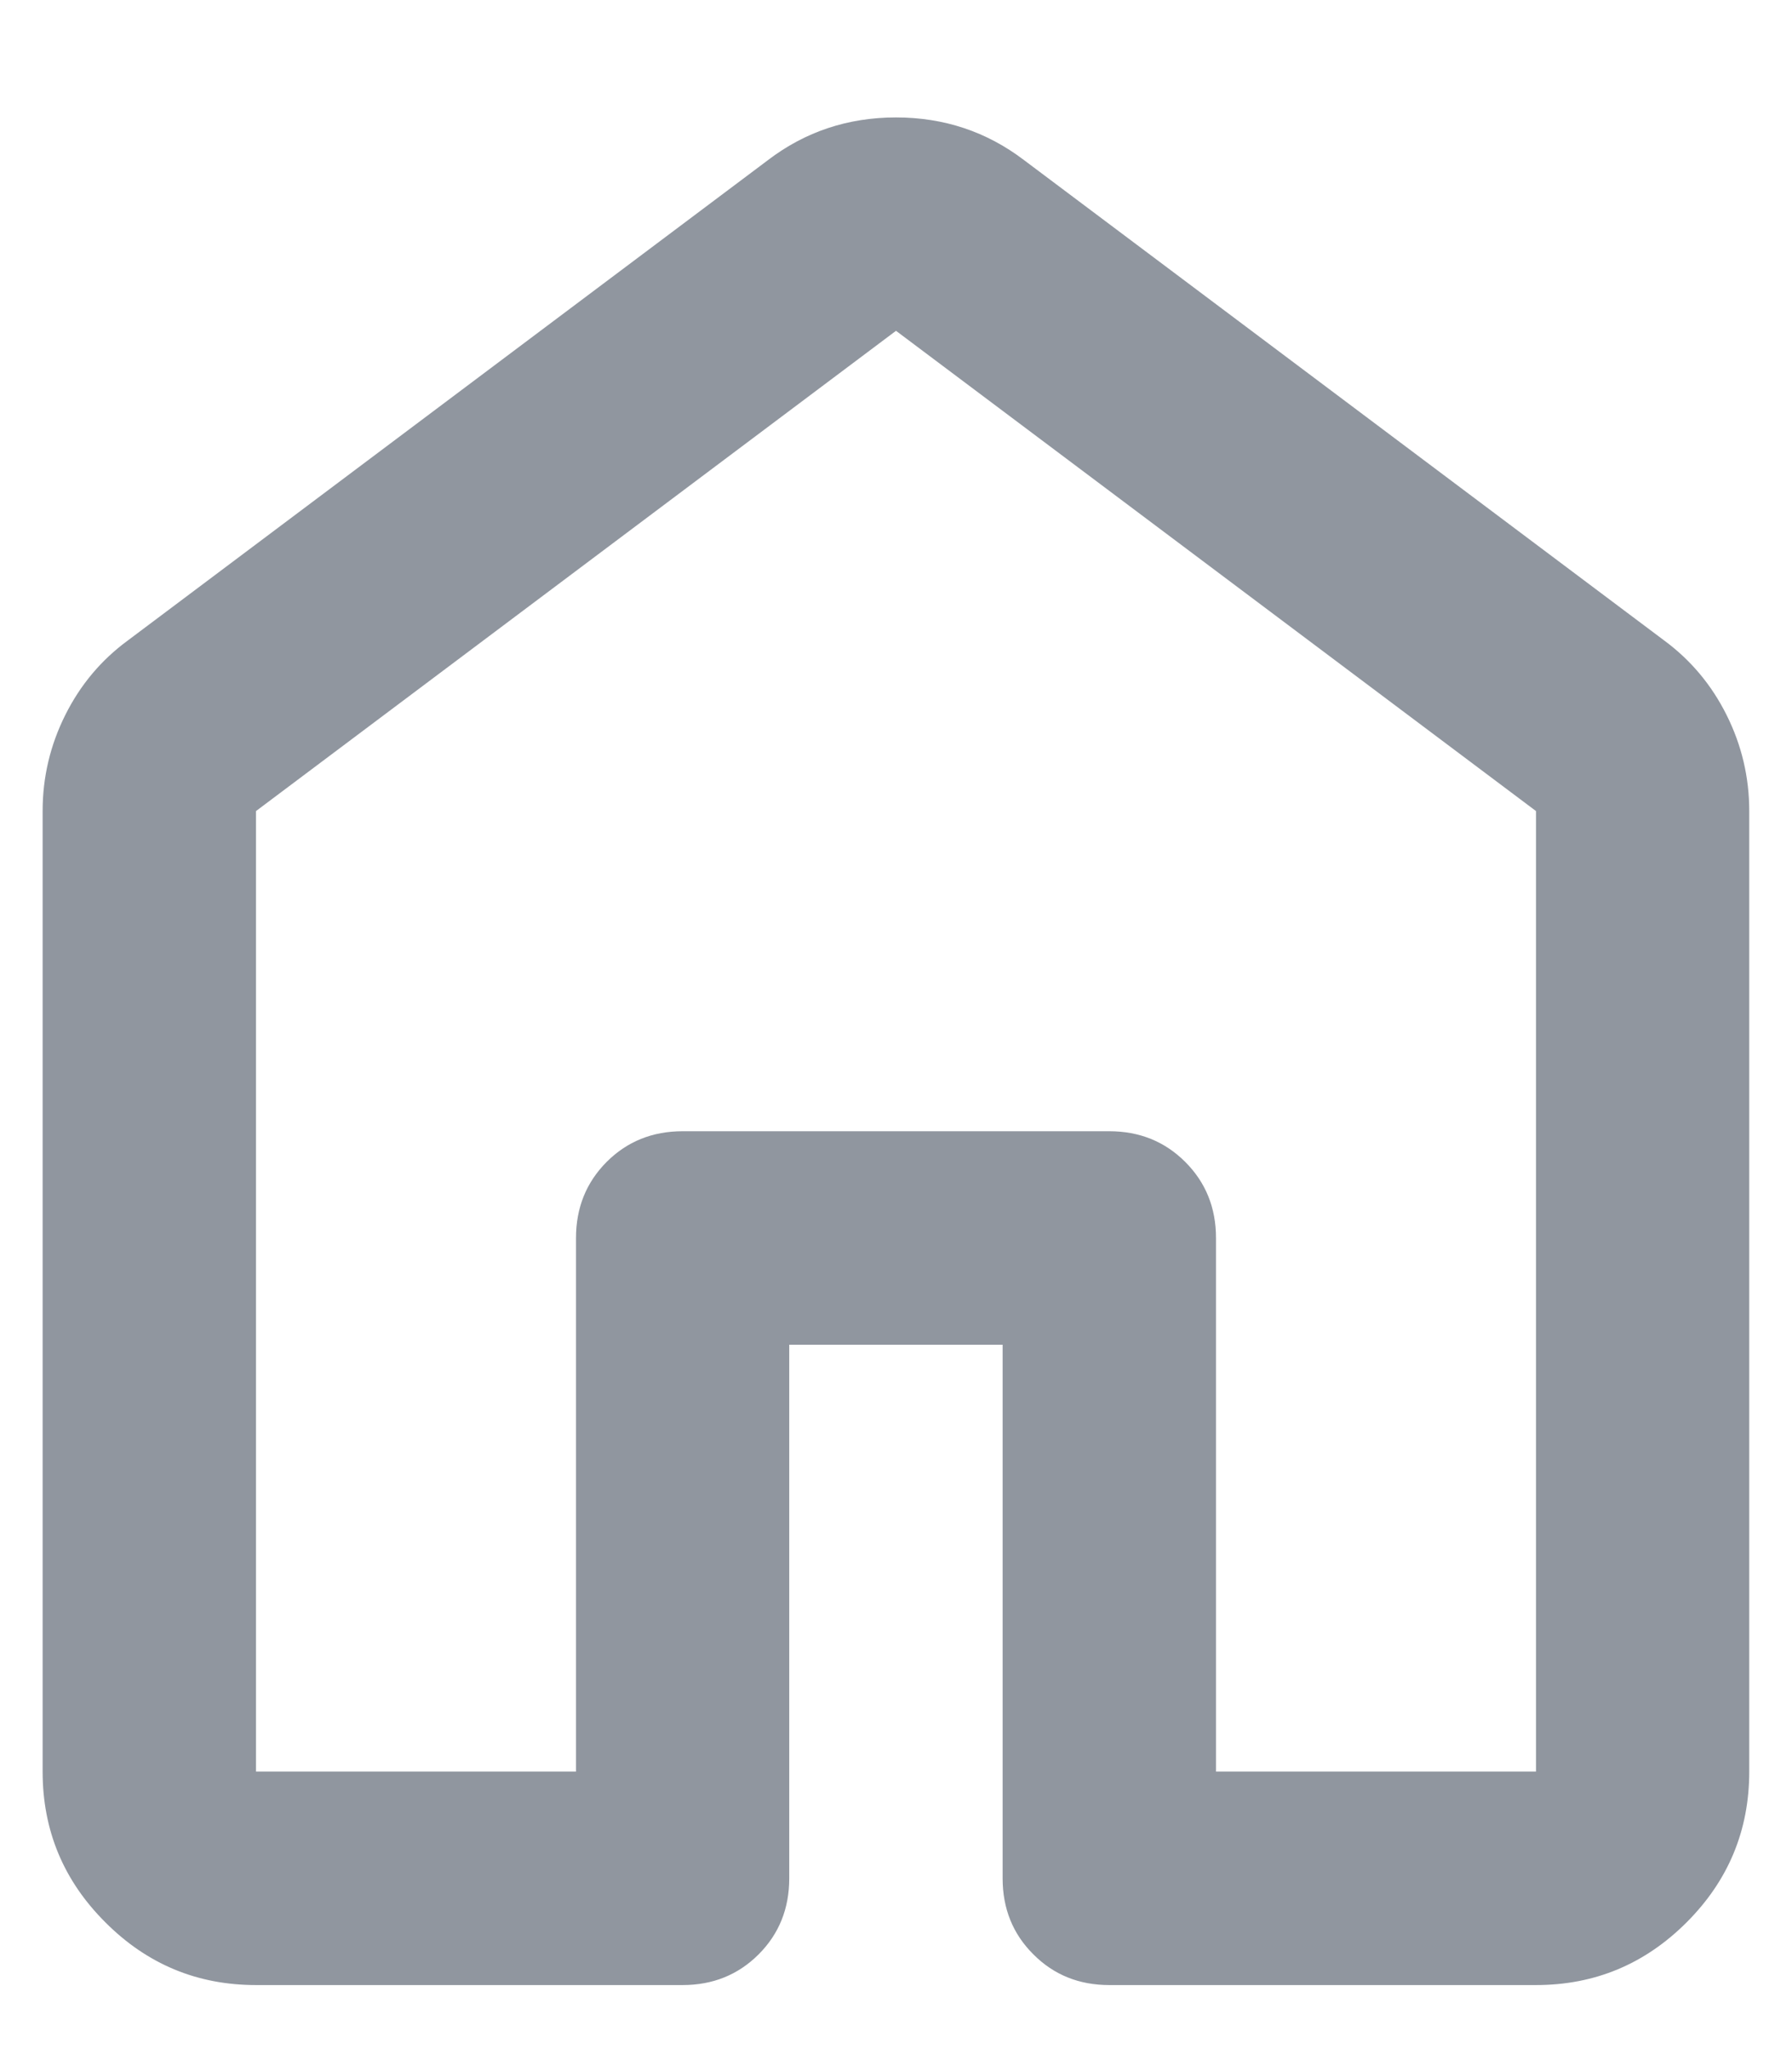
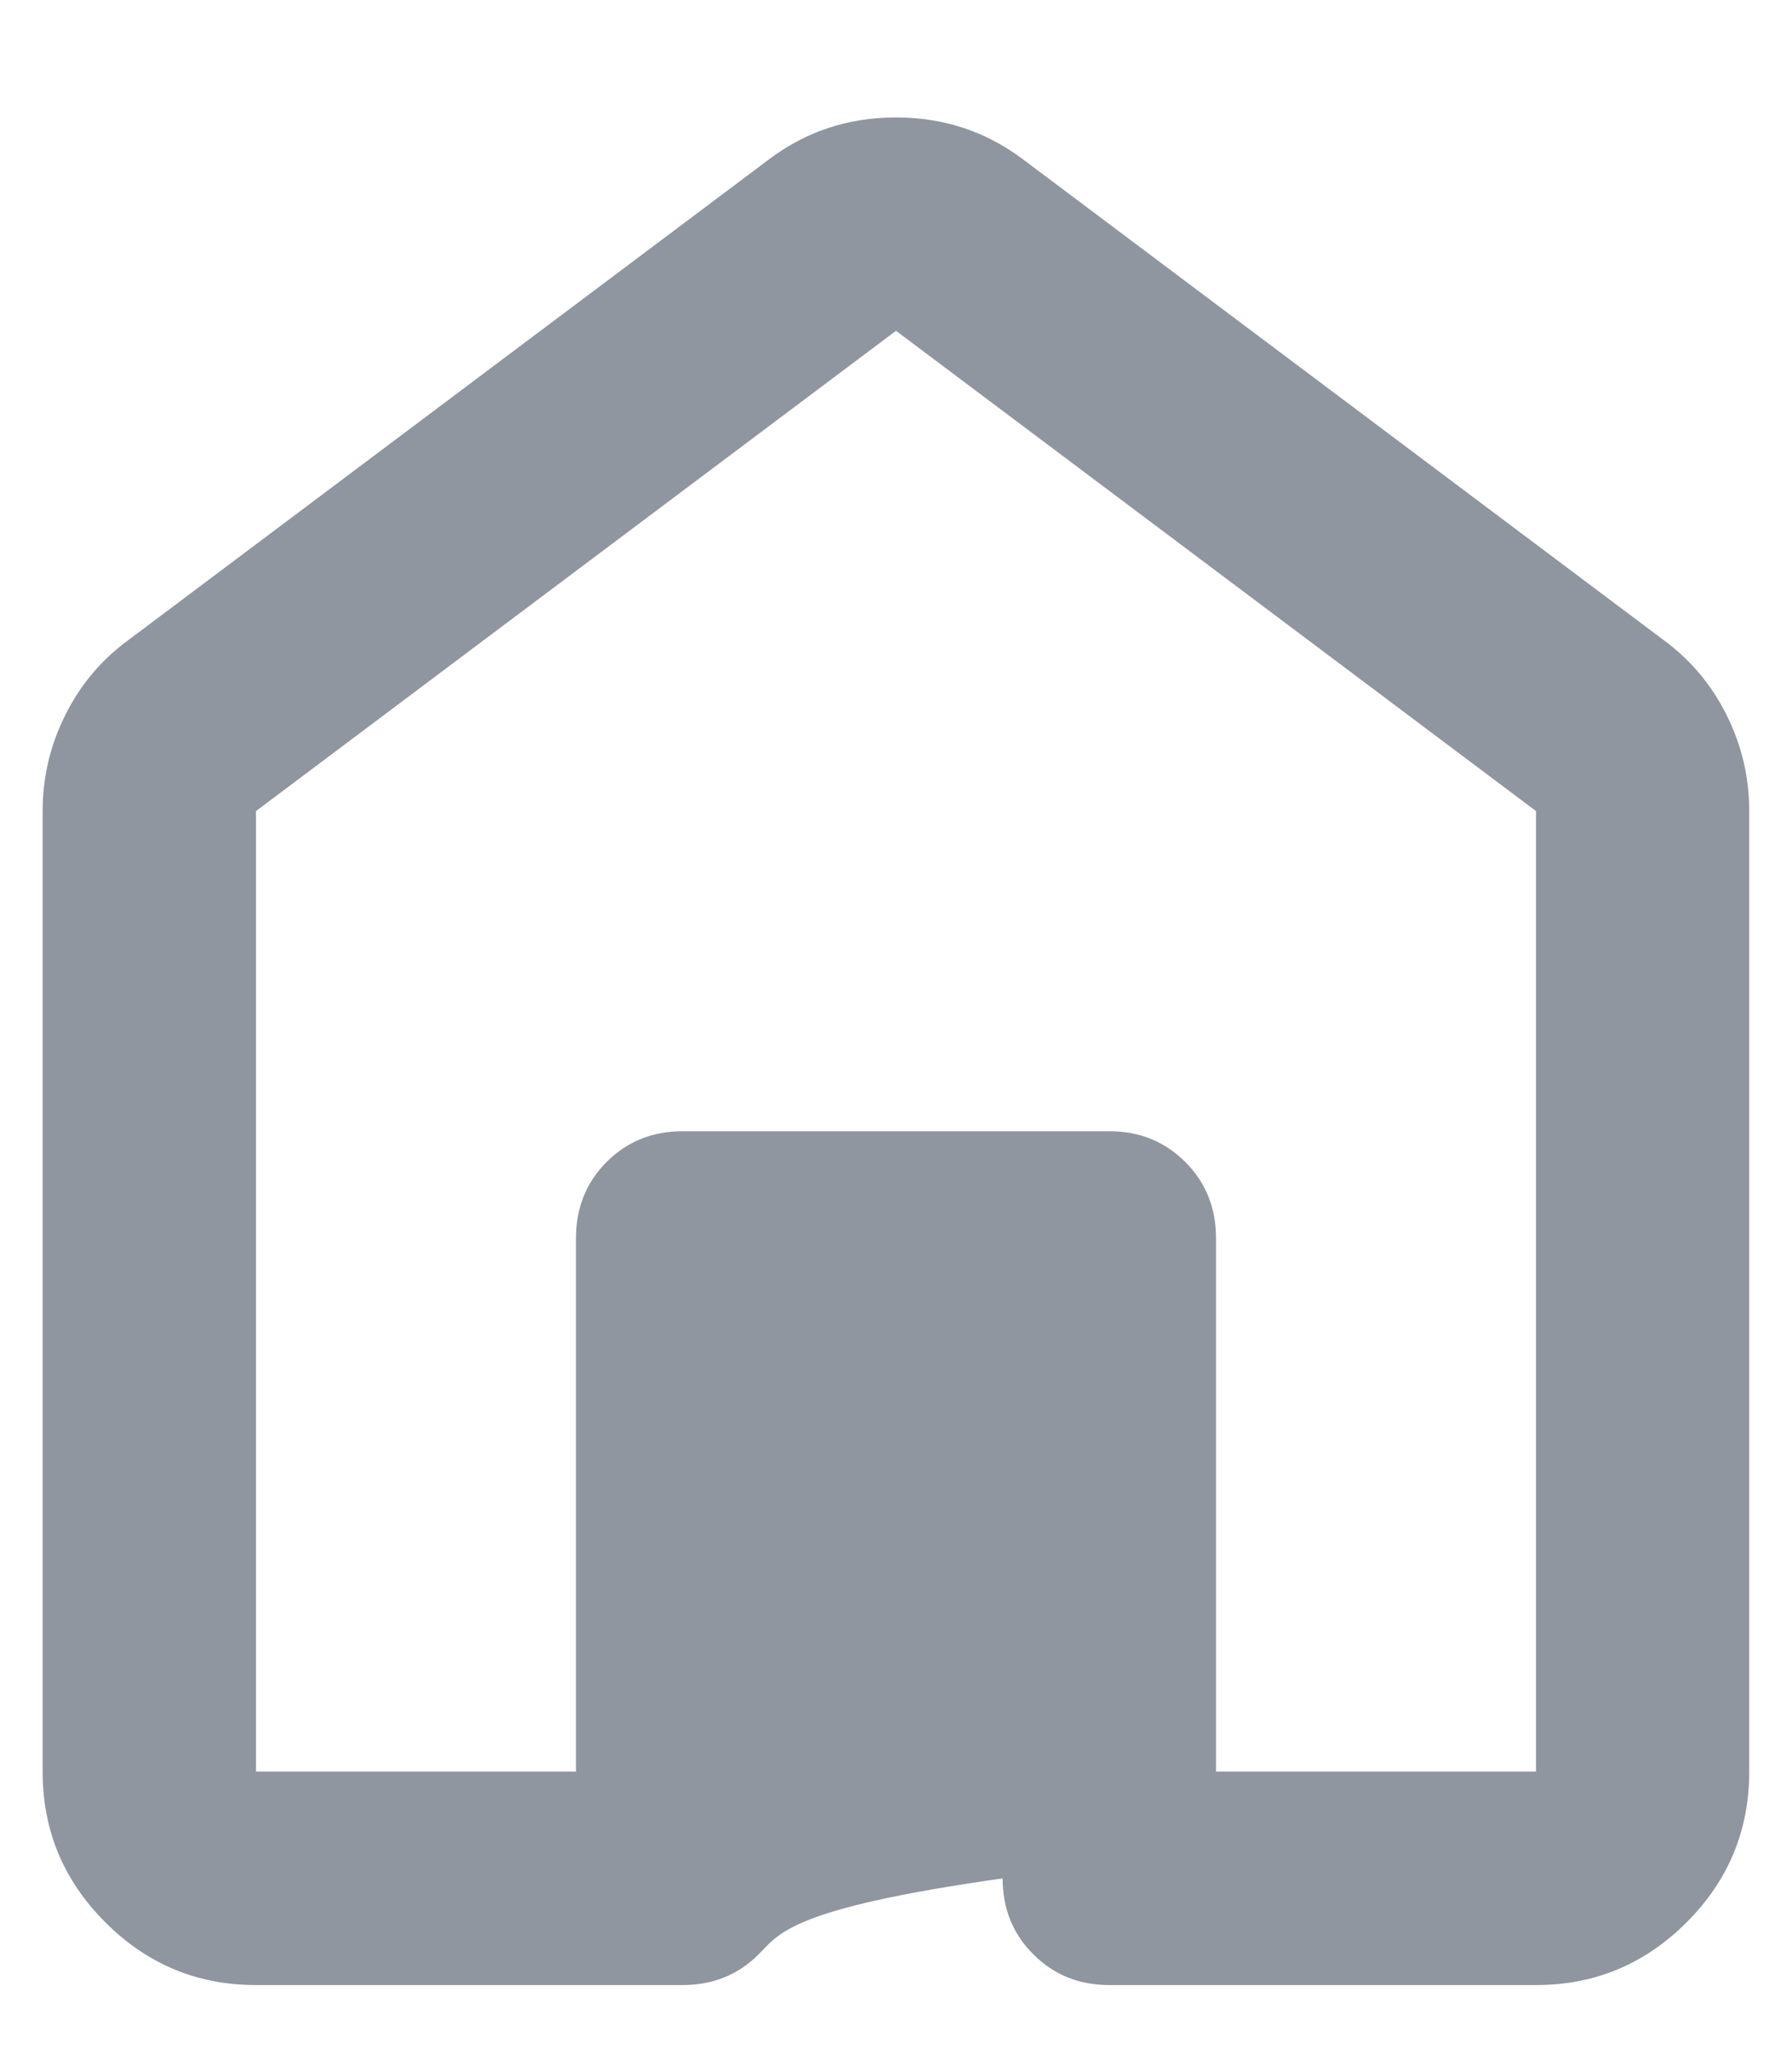
<svg xmlns="http://www.w3.org/2000/svg" width="14" height="16" viewBox="0 0 14 16" fill="none">
-   <path d="M2 13.833H4.5V9.667C4.5 9.431 4.58 9.233 4.739 9.073C4.899 8.913 5.097 8.833 5.333 8.833H8.666C8.902 8.833 9.1 8.913 9.26 9.073C9.42 9.233 9.5 9.431 9.5 9.667V13.833H12V6.333L7 2.583L2 6.333V13.833ZM0.333 13.833V6.333C0.333 6.069 0.392 5.819 0.51 5.583C0.628 5.347 0.791 5.153 1 5L6 1.25C6.291 1.028 6.625 0.917 7 0.917C7.375 0.917 7.708 1.028 8 1.25L13 5C13.208 5.153 13.371 5.347 13.489 5.583C13.607 5.819 13.666 6.069 13.666 6.333V13.833C13.666 14.292 13.503 14.684 13.177 15.01C12.85 15.337 12.458 15.5 12 15.5H8.666C8.43 15.5 8.232 15.42 8.073 15.26C7.913 15.101 7.833 14.903 7.833 14.667V10.5H6.166V14.667C6.166 14.903 6.086 15.101 5.927 15.26C5.767 15.42 5.569 15.5 5.333 15.5H2C1.541 15.5 1.149 15.337 0.823 15.01C0.496 14.684 0.333 14.292 0.333 13.833Z" fill="#90969F" />
+   <path d="M2 13.833H4.5V9.667C4.5 9.431 4.58 9.233 4.739 9.073C4.899 8.913 5.097 8.833 5.333 8.833H8.666C8.902 8.833 9.1 8.913 9.26 9.073C9.42 9.233 9.5 9.431 9.5 9.667V13.833H12V6.333L7 2.583L2 6.333V13.833ZM0.333 13.833V6.333C0.333 6.069 0.392 5.819 0.51 5.583C0.628 5.347 0.791 5.153 1 5L6 1.25C6.291 1.028 6.625 0.917 7 0.917C7.375 0.917 7.708 1.028 8 1.25L13 5C13.208 5.153 13.371 5.347 13.489 5.583C13.607 5.819 13.666 6.069 13.666 6.333V13.833C13.666 14.292 13.503 14.684 13.177 15.01C12.85 15.337 12.458 15.5 12 15.5H8.666C8.43 15.5 8.232 15.42 8.073 15.26C7.913 15.101 7.833 14.903 7.833 14.667V10.5V14.667C6.166 14.903 6.086 15.101 5.927 15.26C5.767 15.42 5.569 15.5 5.333 15.5H2C1.541 15.5 1.149 15.337 0.823 15.01C0.496 14.684 0.333 14.292 0.333 13.833Z" fill="#90969F" />
</svg>